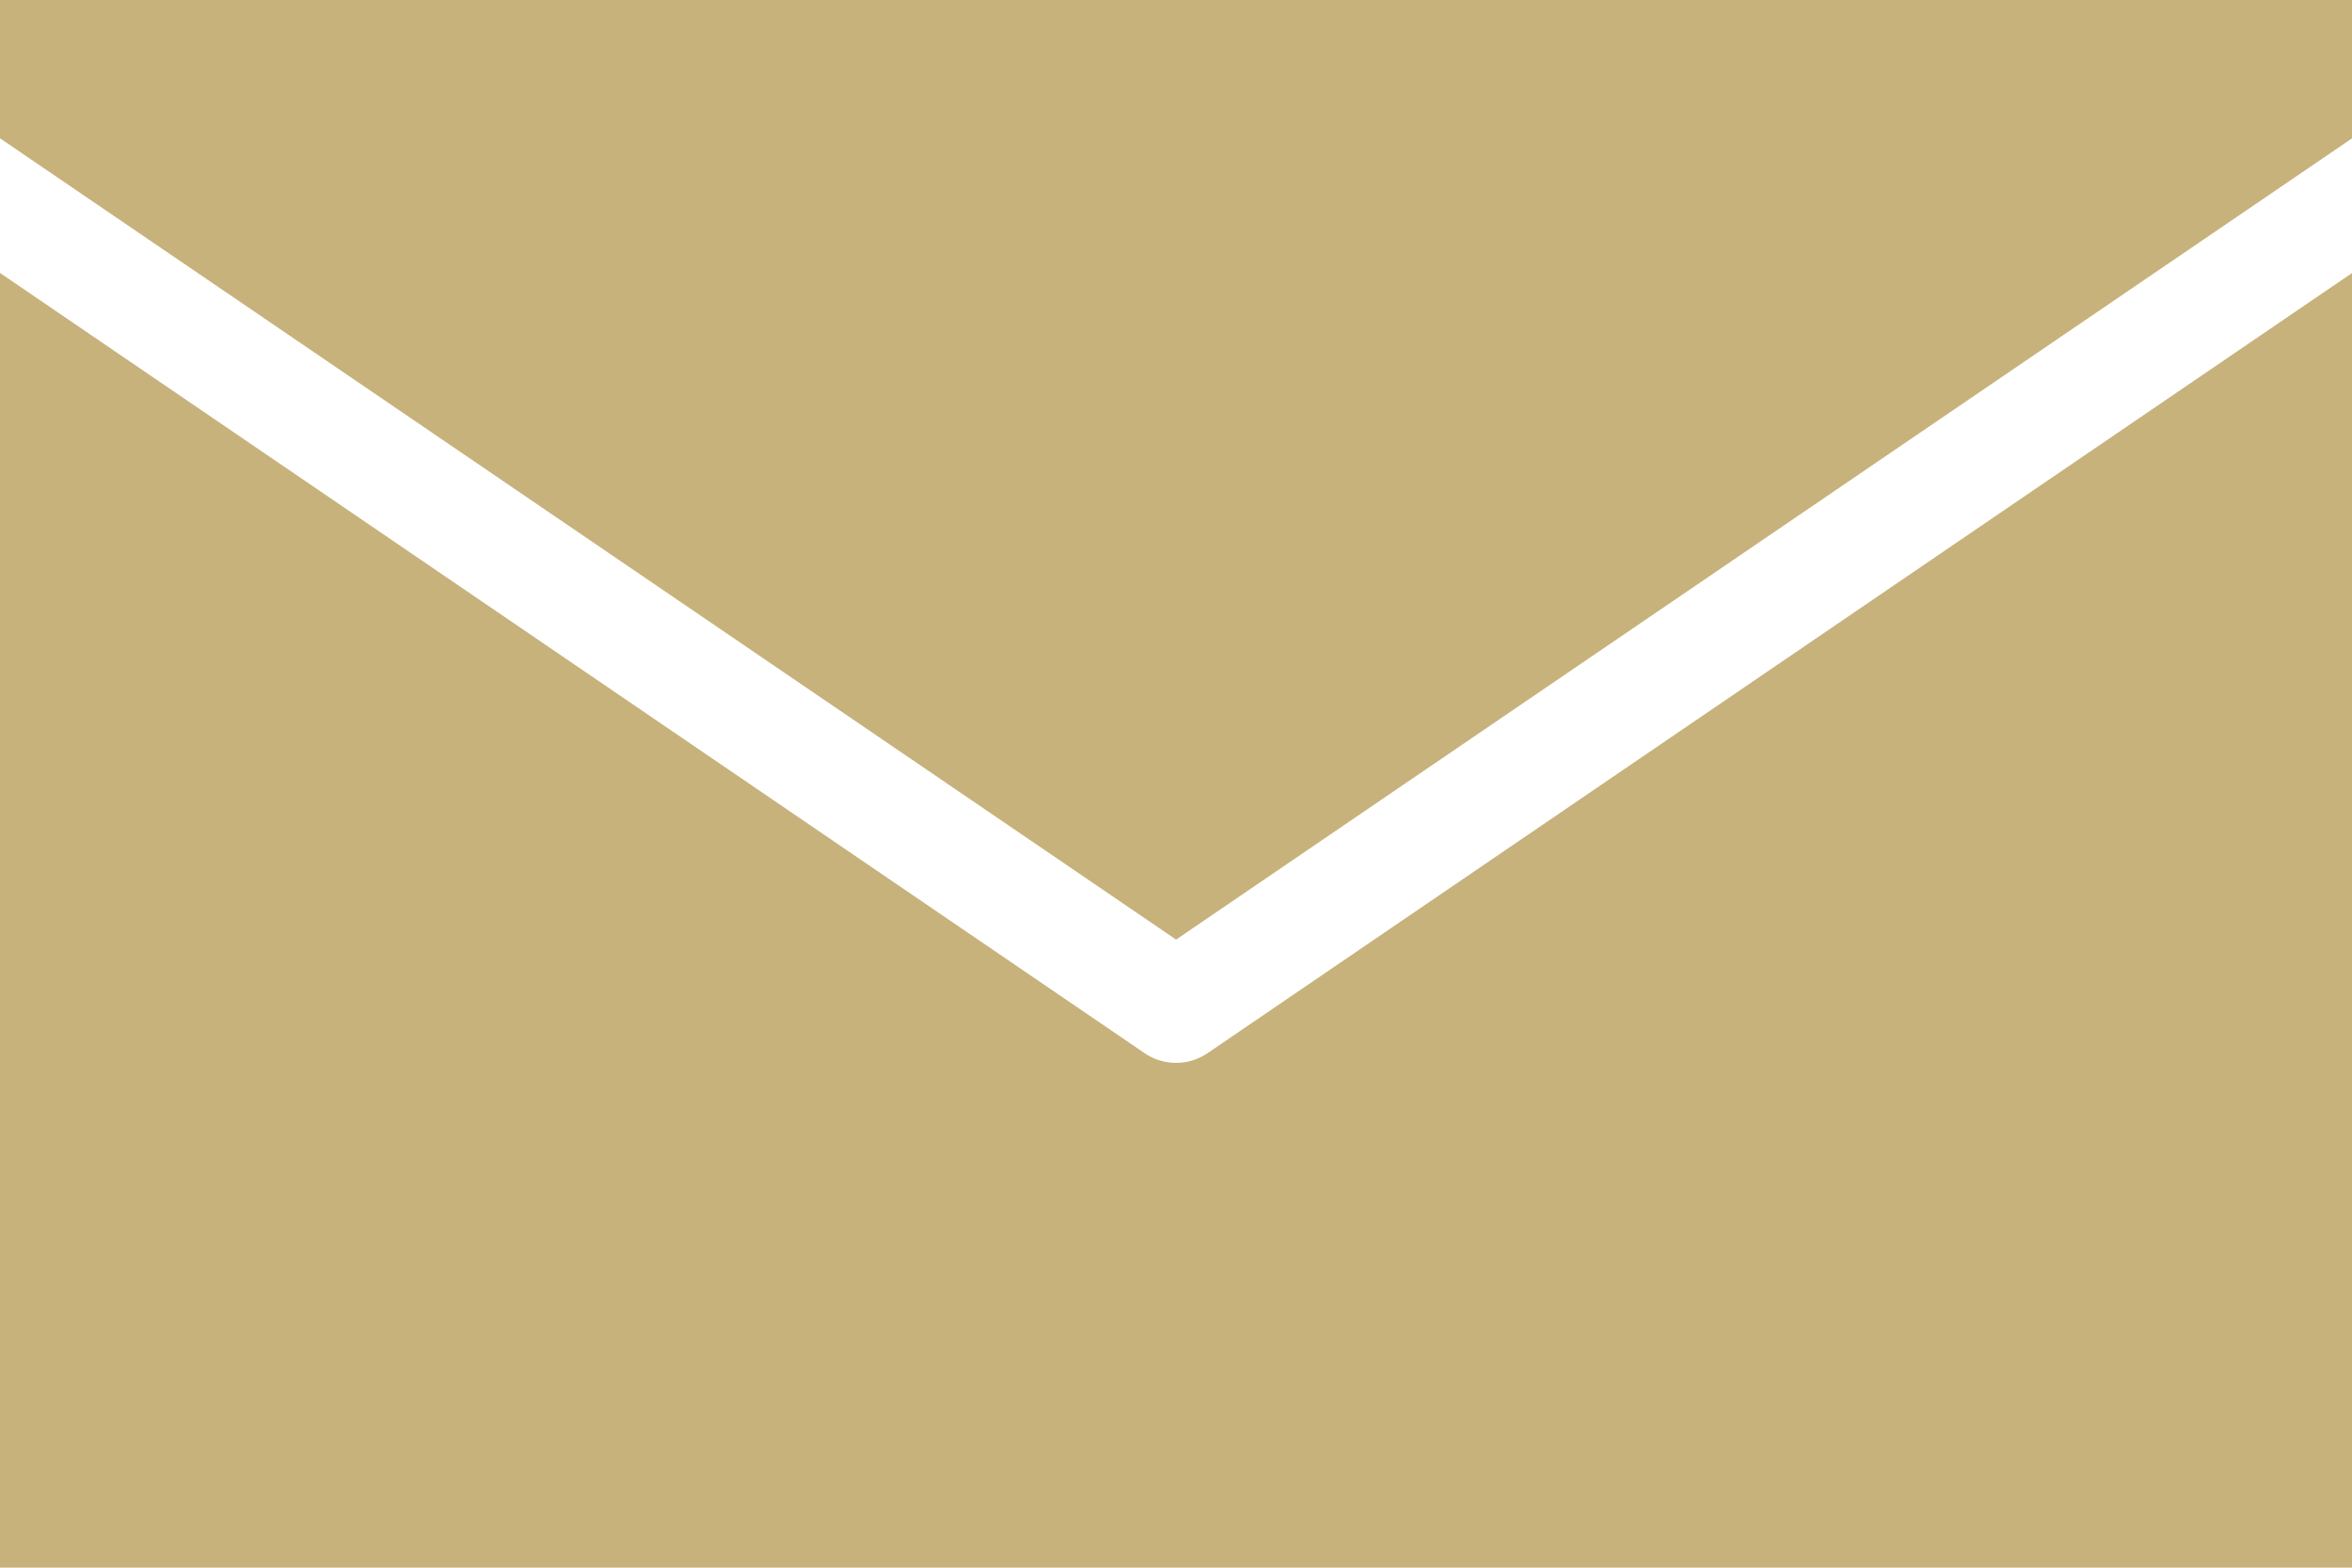
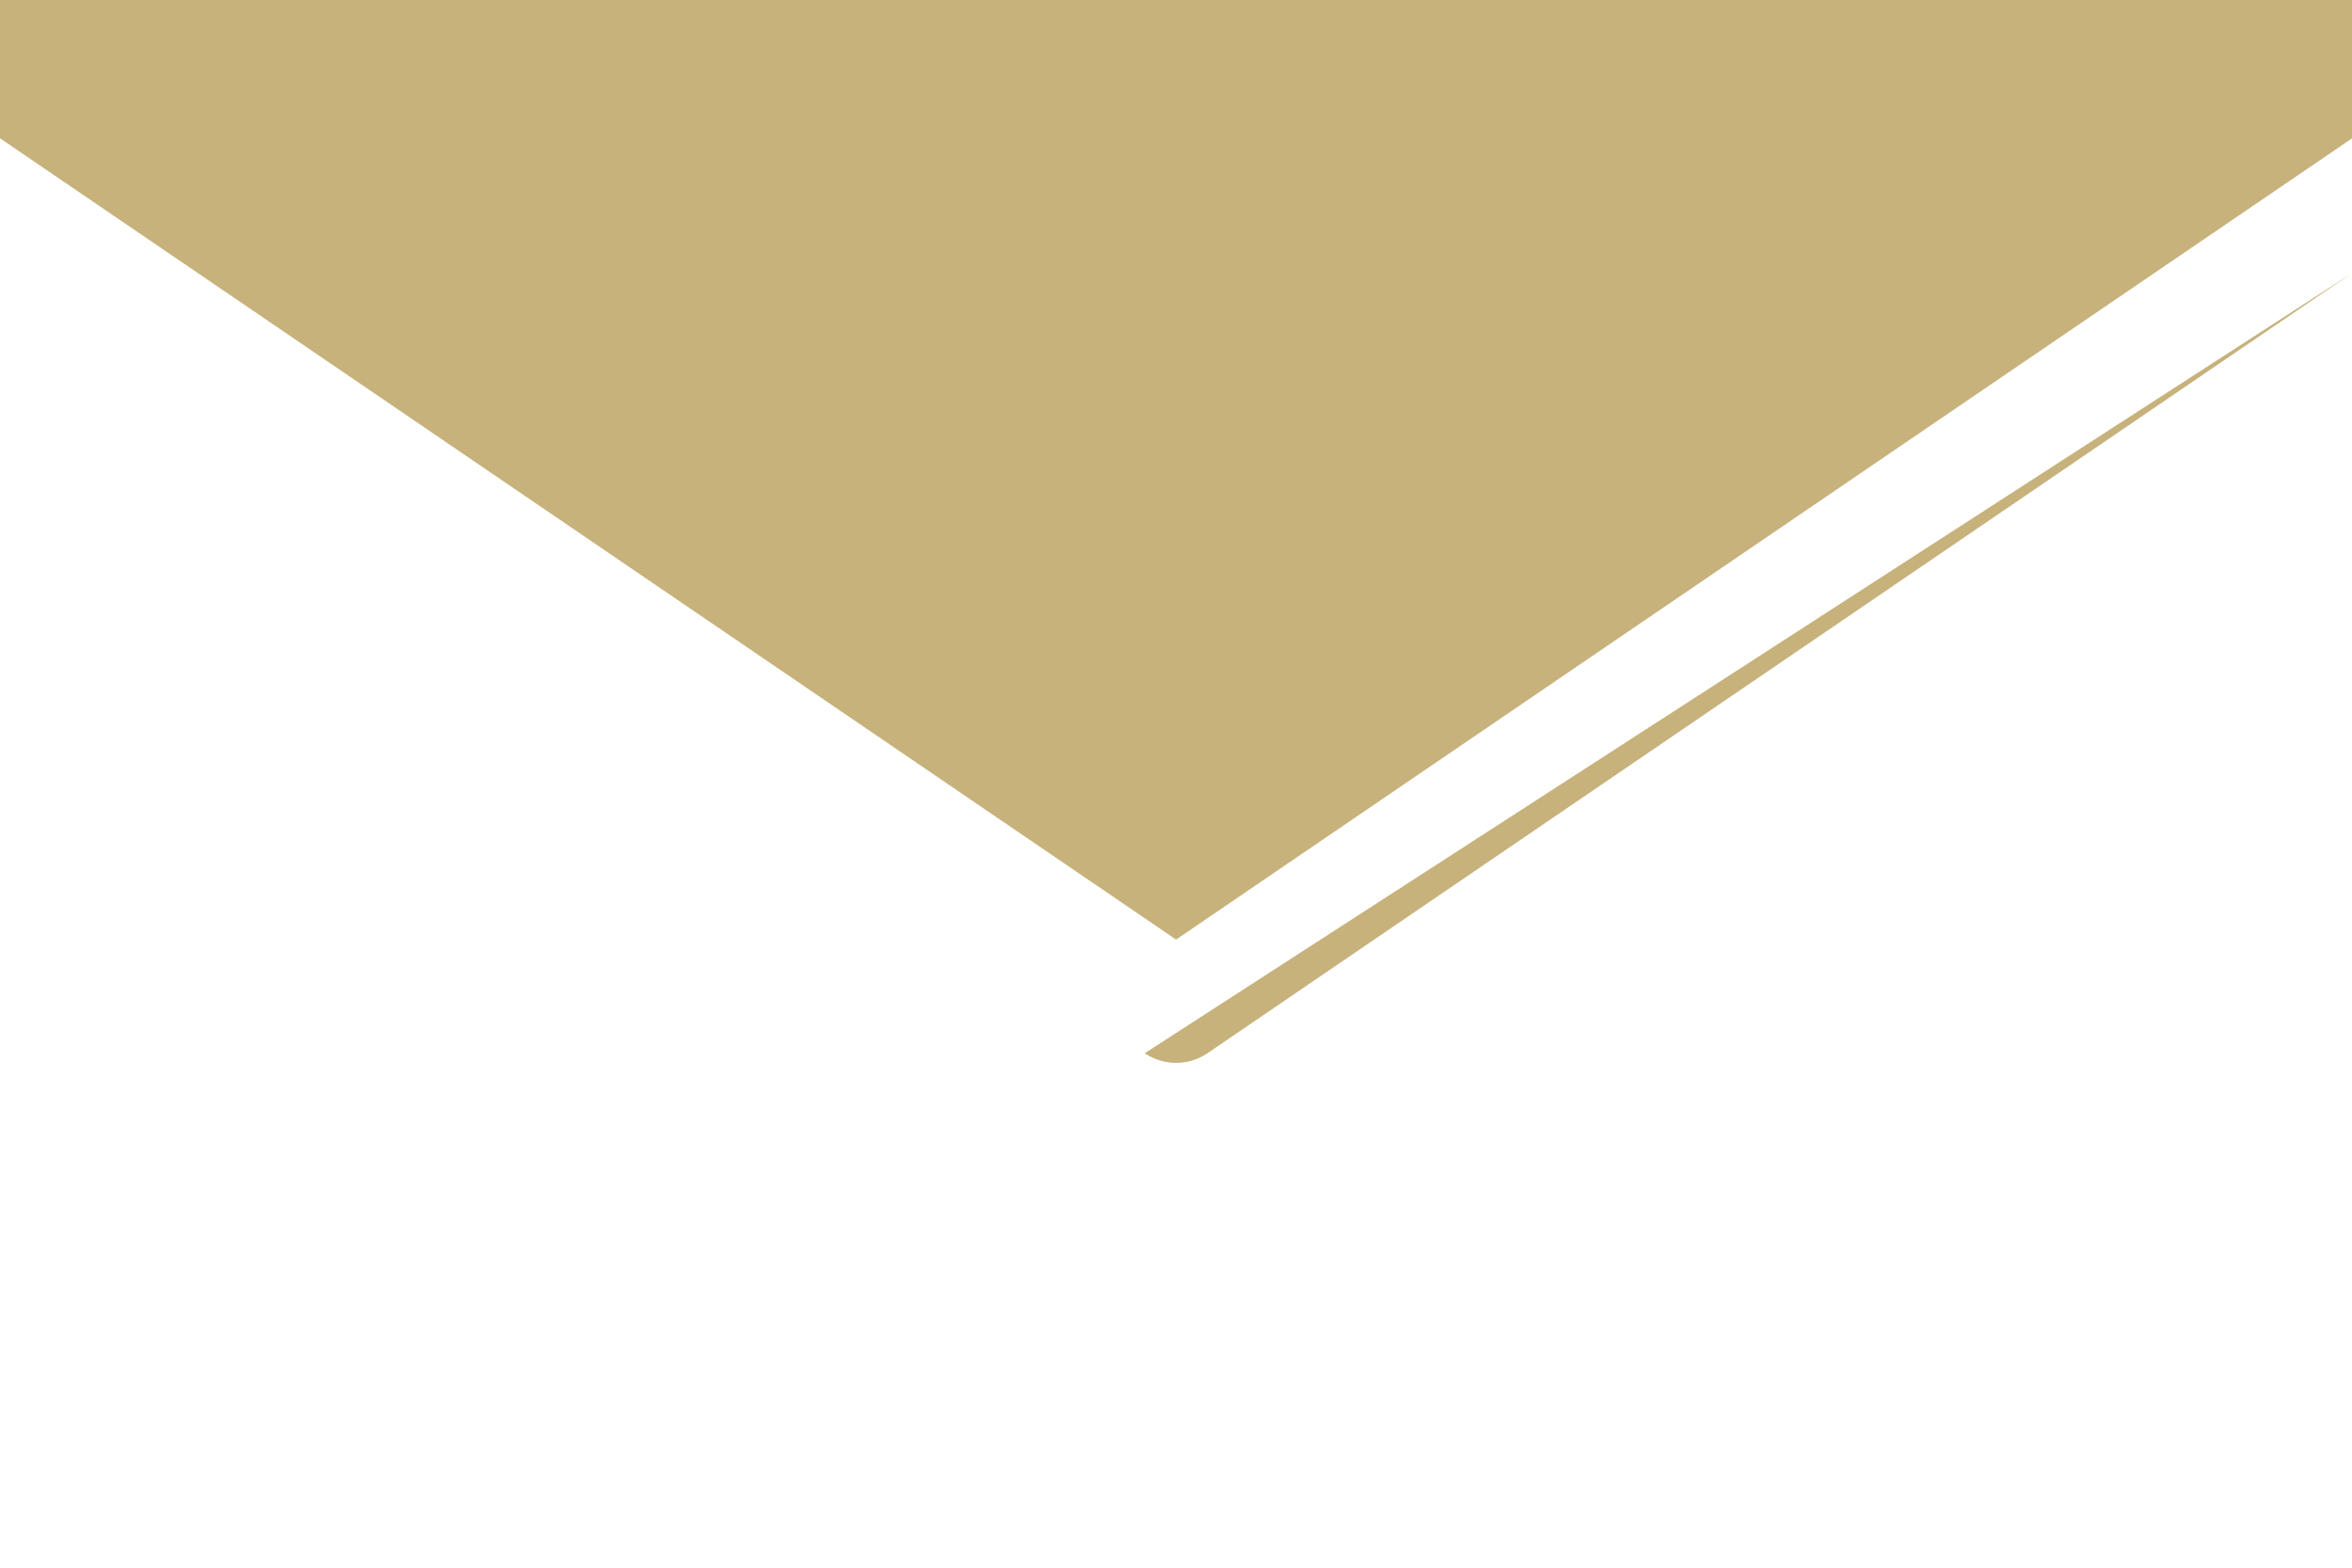
<svg xmlns="http://www.w3.org/2000/svg" width="14.999" height="9.999" viewBox="0 0 14.999 9.999">
  <g transform="translate(-24 -66)">
-     <path d="M24,66v.882l7.5,5.111L39,66.882V66Zm0,1.741V76H39V67.741l-7.3,4.977a.357.357,0,0,1-.4,0Z" fill="#c7b27c" />
+     <path d="M24,66v.882l7.5,5.111L39,66.882V66m0,1.741V76H39V67.741l-7.3,4.977a.357.357,0,0,1-.4,0Z" fill="#c7b27c" />
  </g>
</svg>